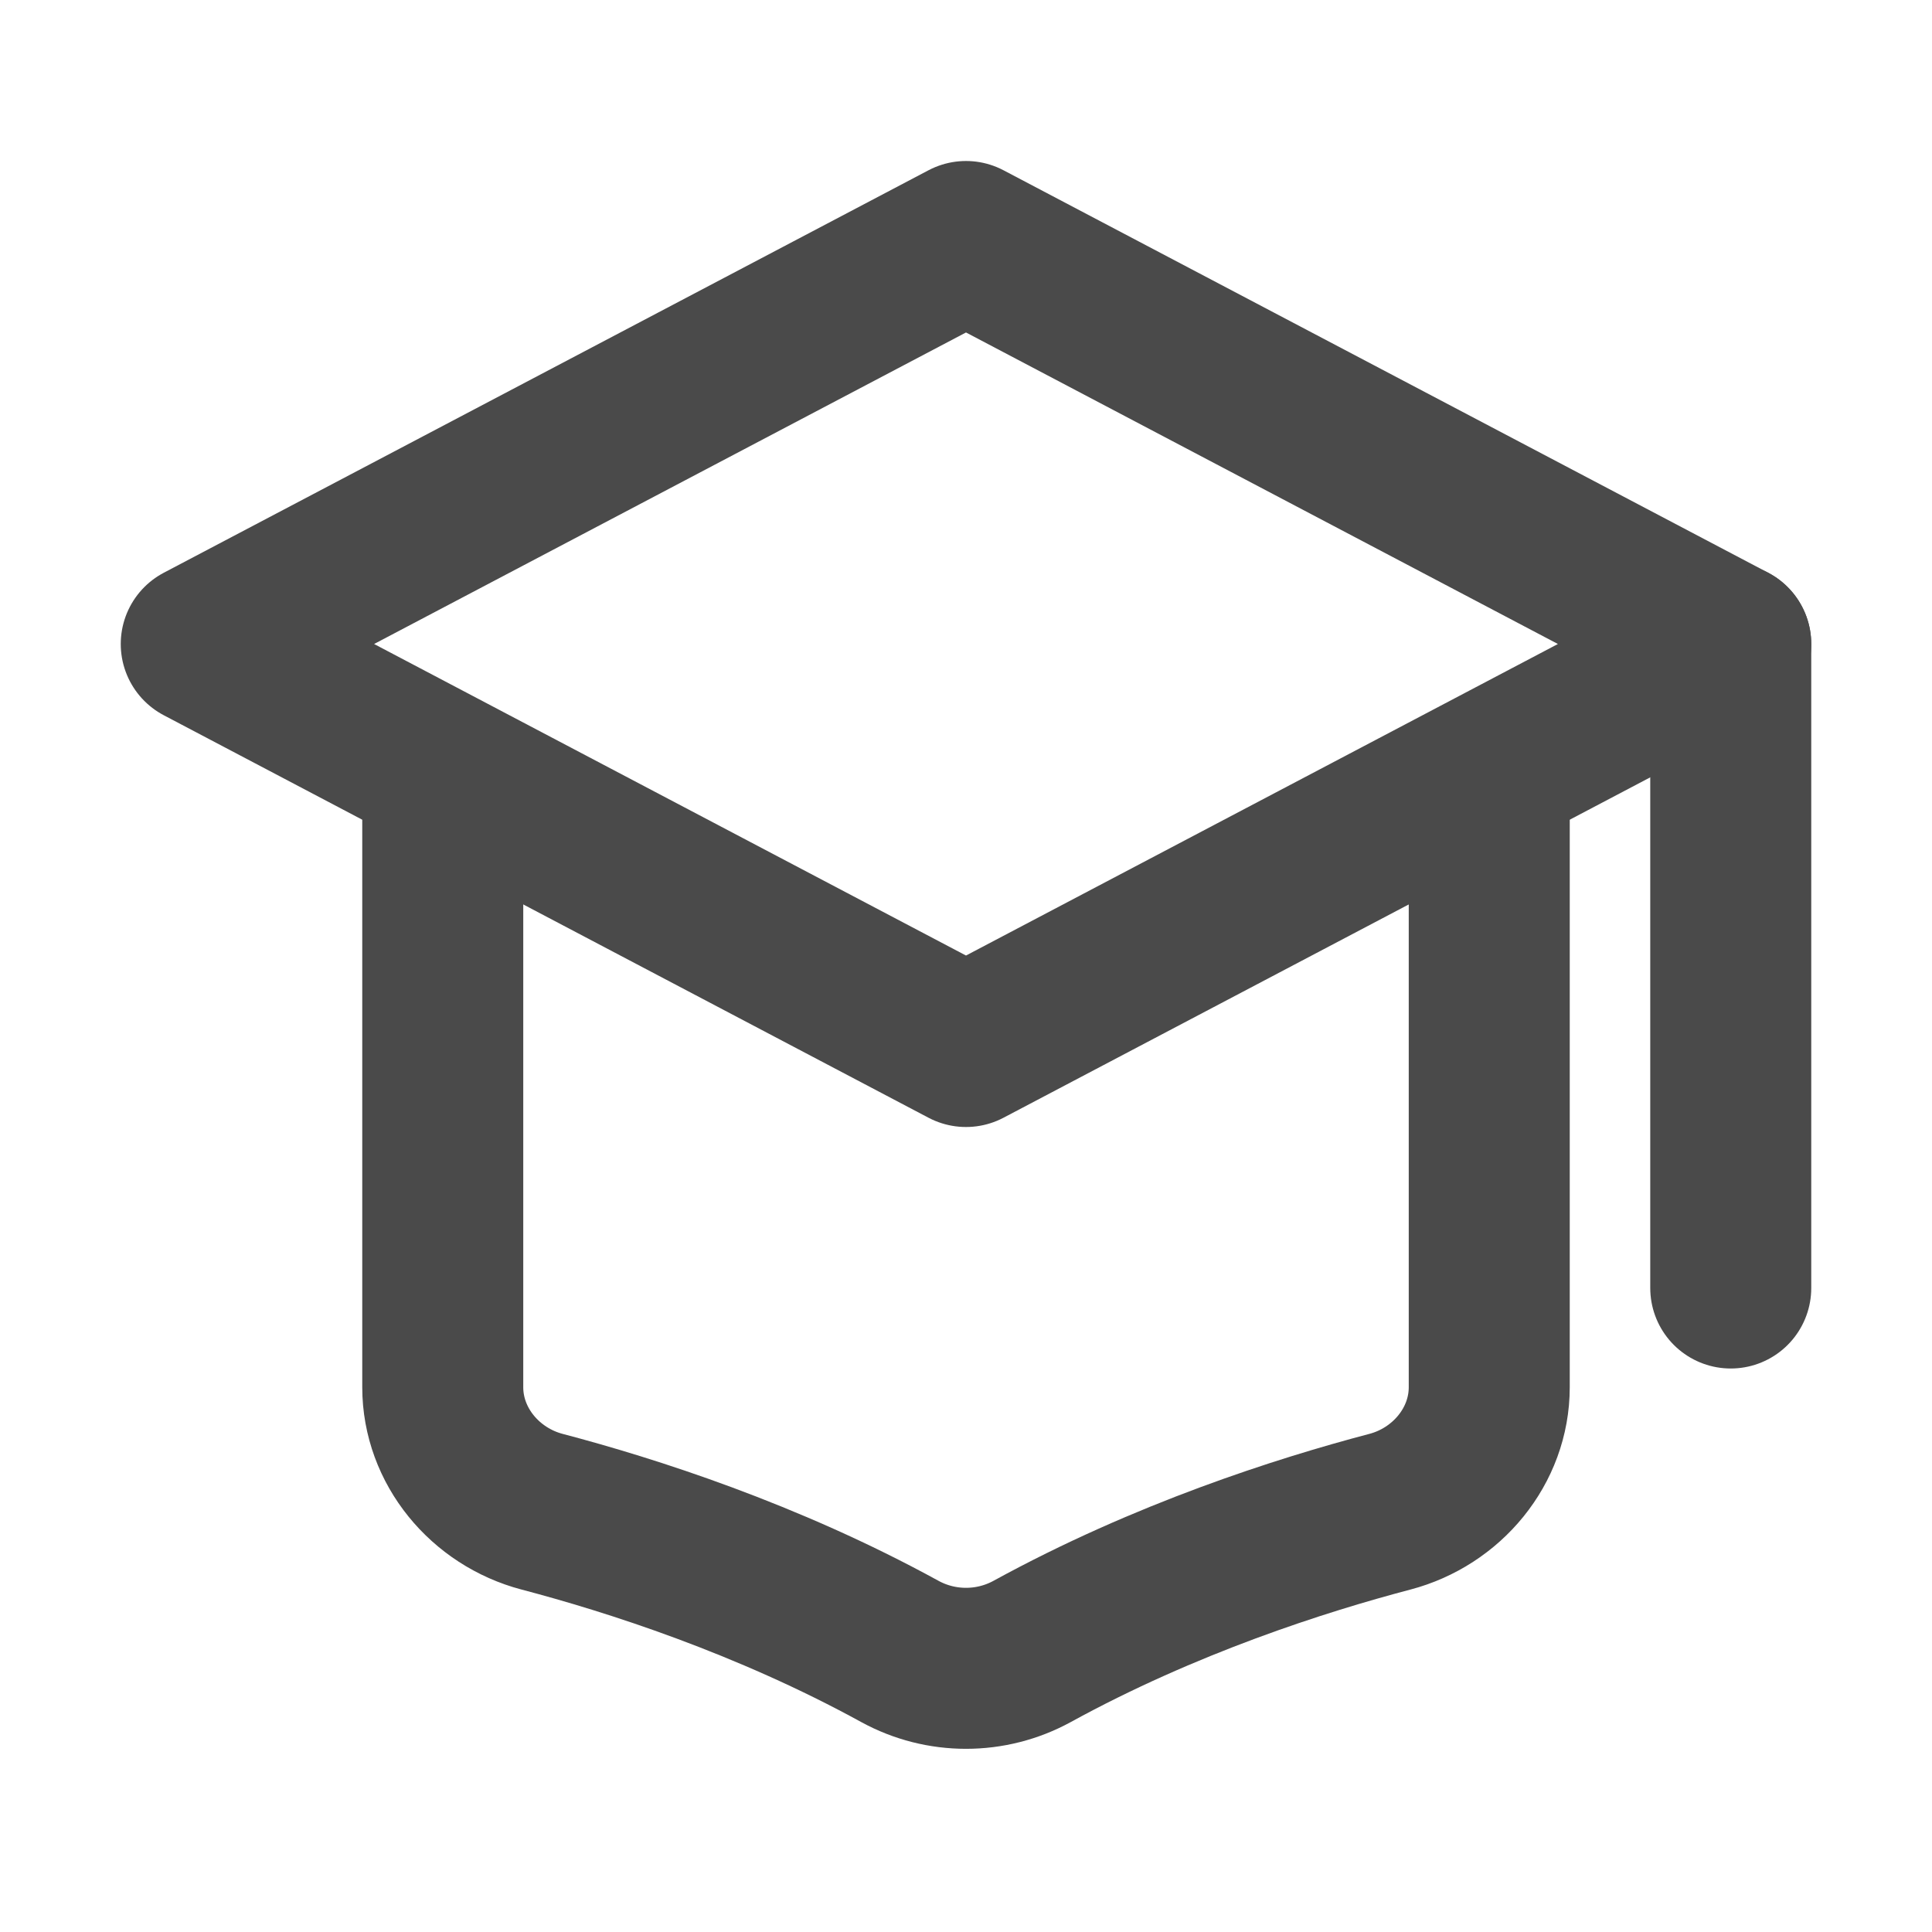
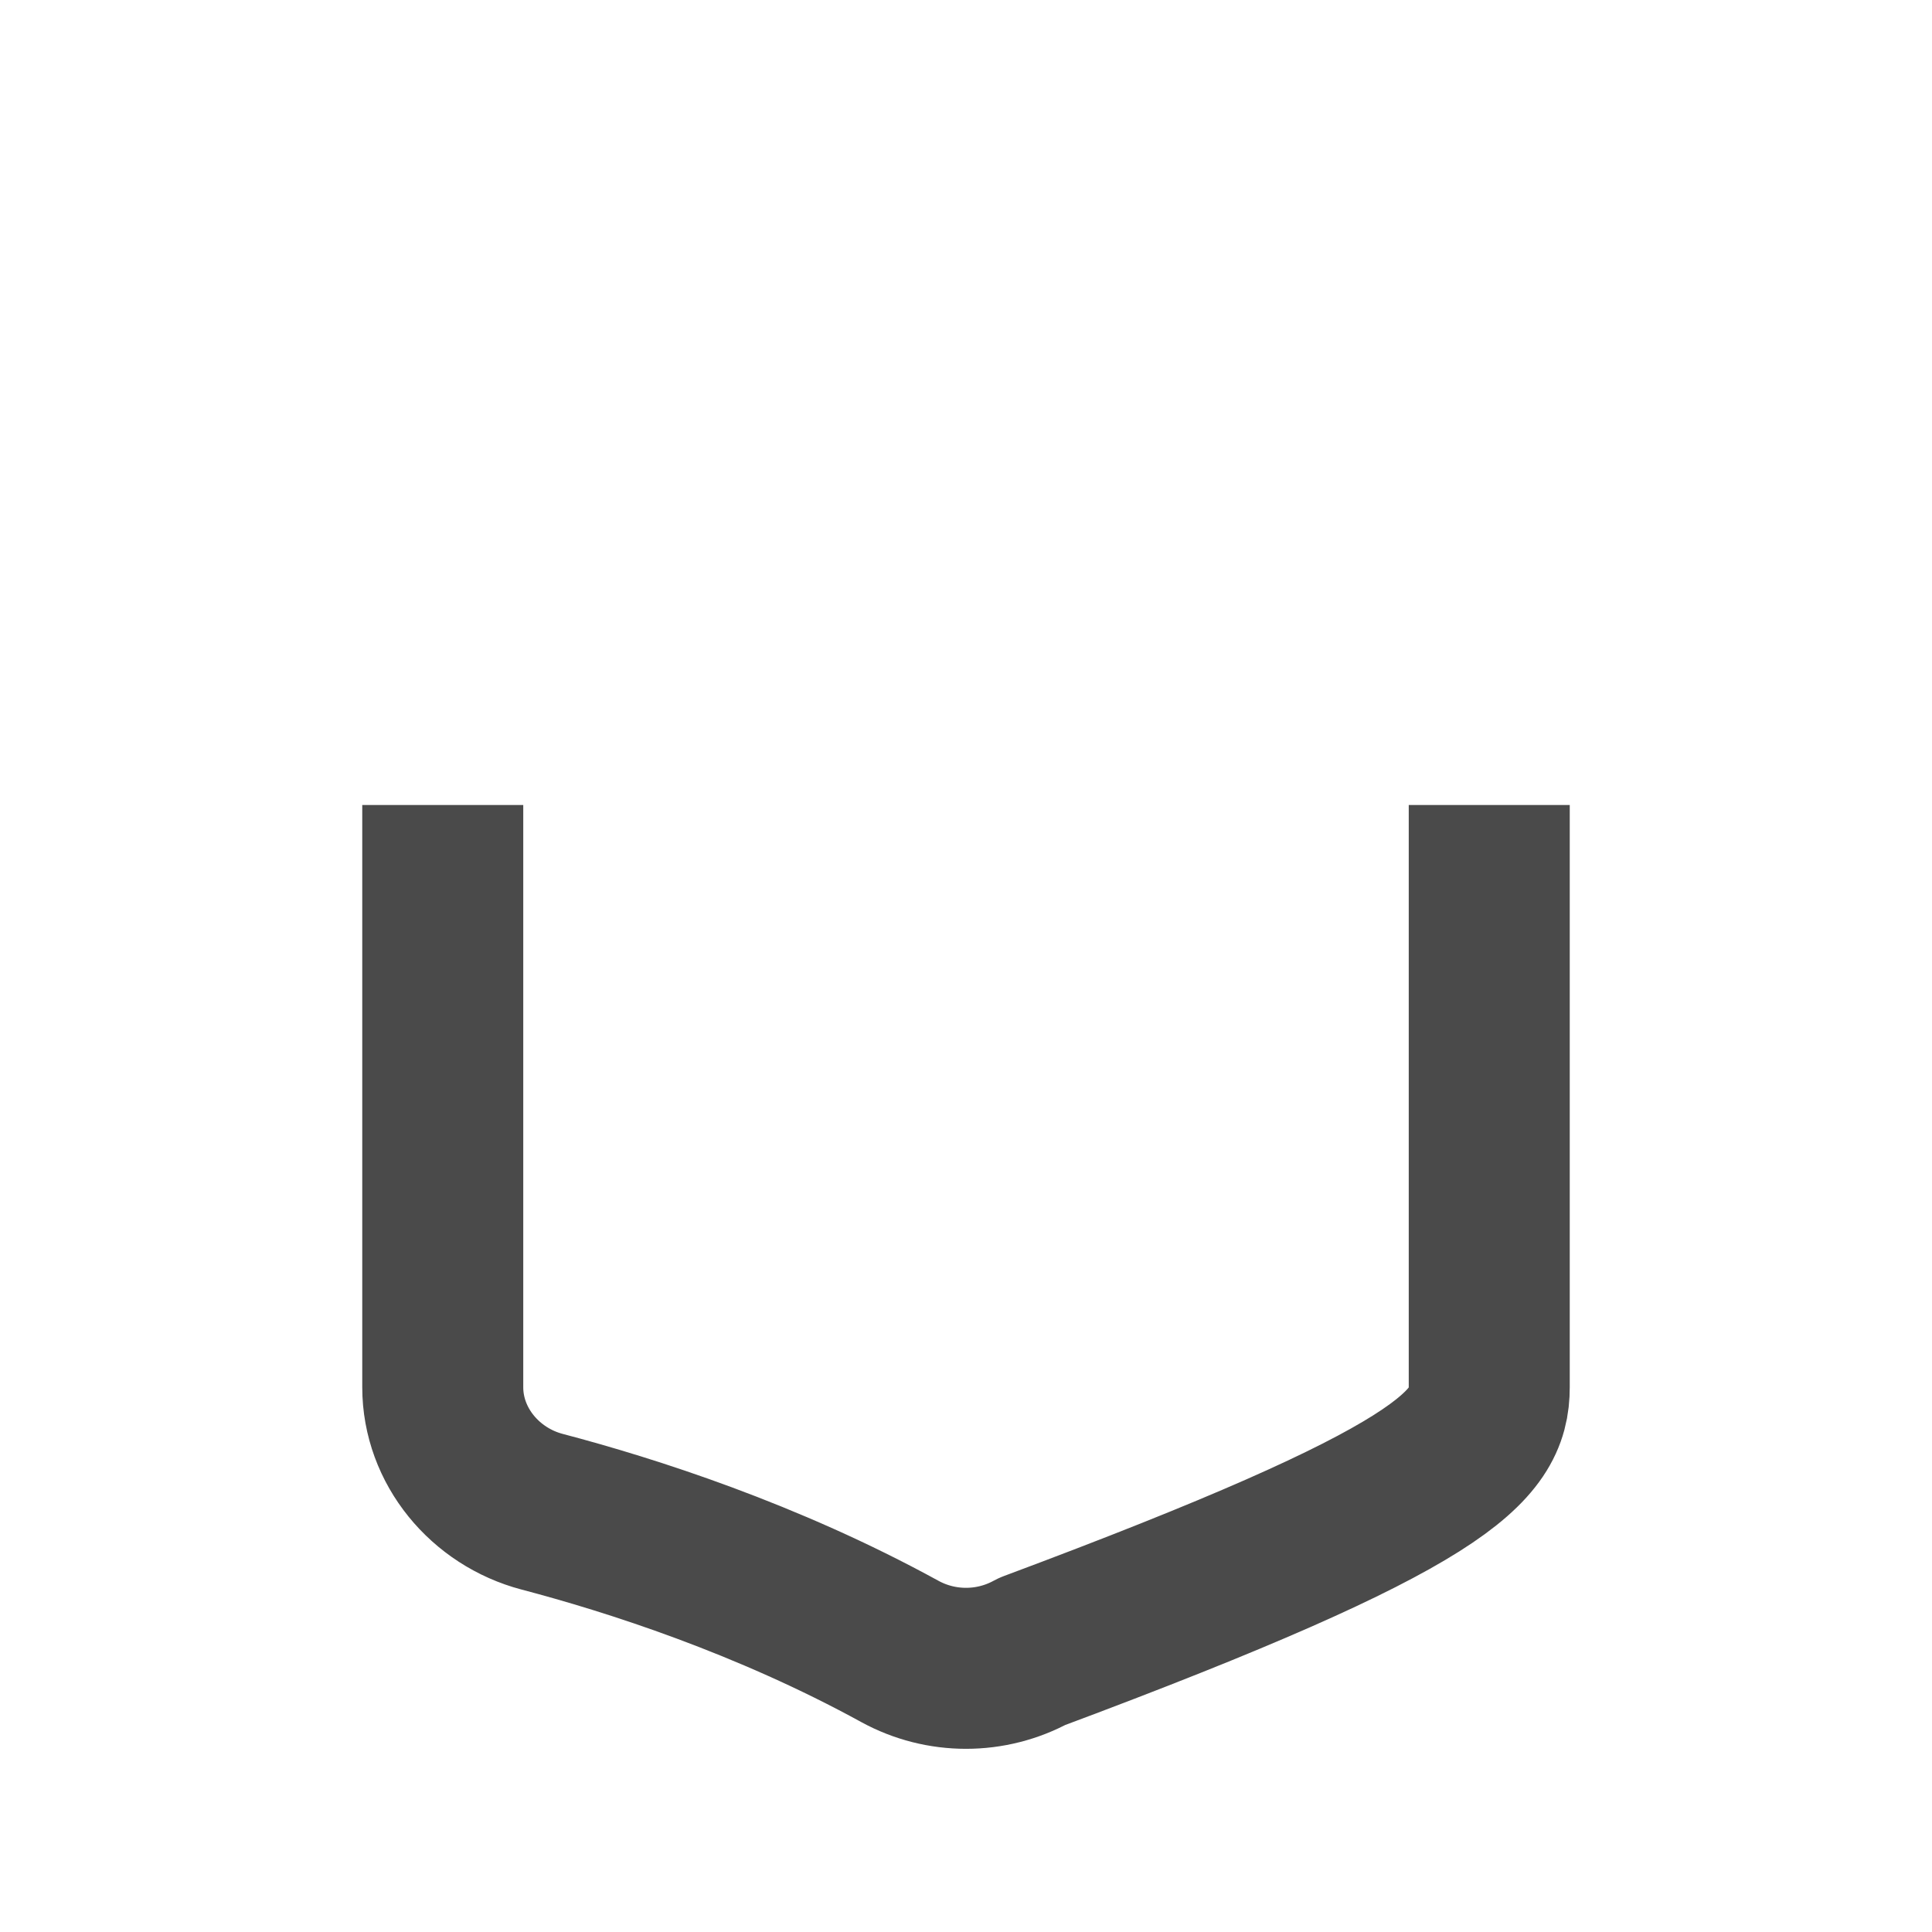
<svg xmlns="http://www.w3.org/2000/svg" width="24" height="24" viewBox="0 0 48 48" fill="none">
-   <path d="M5 16L24 6L43 16L24 26L5 16Z" fill="none" stroke="#4a4a4a" stroke-width="4" stroke-linecap="round" stroke-linejoin="round" />
-   <path d="M11 20V34.464C11 35.928 12.055 37.187 13.471 37.559C15.676 38.139 19.056 39.219 22.356 41.029C23.378 41.589 24.622 41.589 25.644 41.029C28.944 39.219 32.324 38.139 34.529 37.559C35.945 37.187 37 35.928 37 34.464V20" stroke="#4a4a4a" stroke-width="4" stroke-linejoin="round" />
-   <path d="M43 16L43 32" stroke="#4a4a4a" stroke-width="4" stroke-linecap="round" stroke-linejoin="round" />
+   <path d="M11 20V34.464C11 35.928 12.055 37.187 13.471 37.559C15.676 38.139 19.056 39.219 22.356 41.029C23.378 41.589 24.622 41.589 25.644 41.029C35.945 37.187 37 35.928 37 34.464V20" stroke="#4a4a4a" stroke-width="4" stroke-linejoin="round" />
</svg>